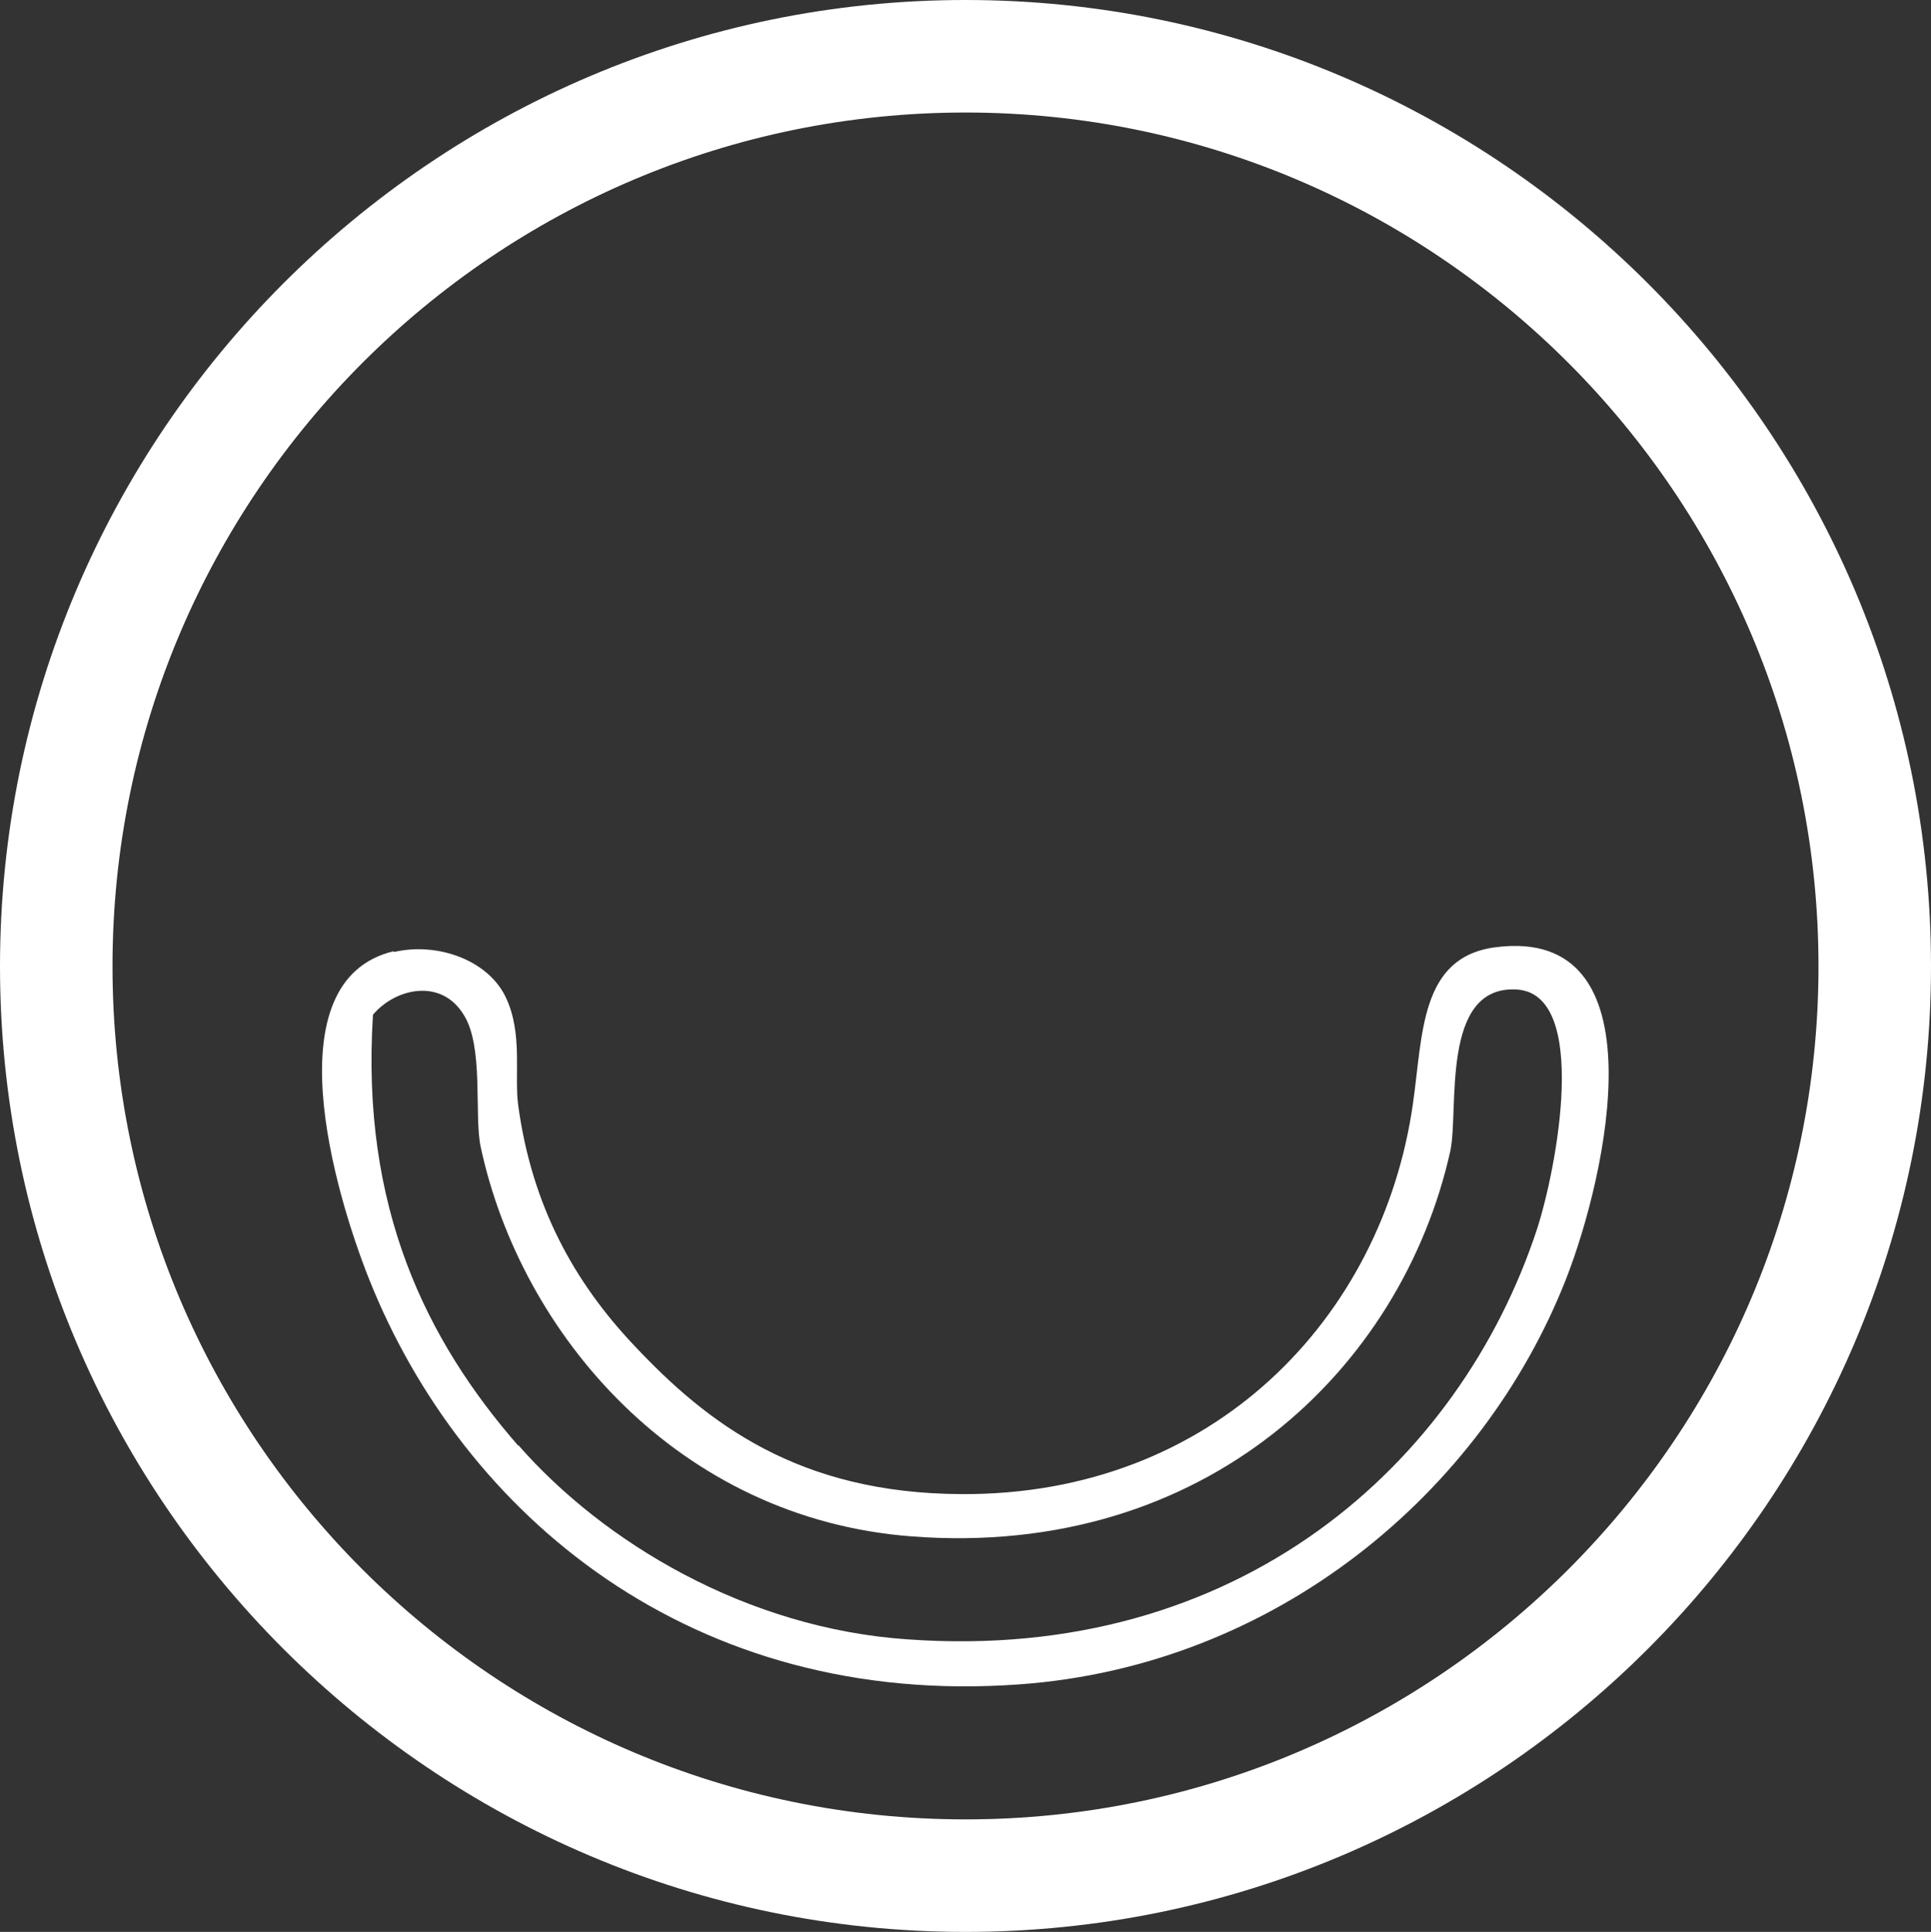
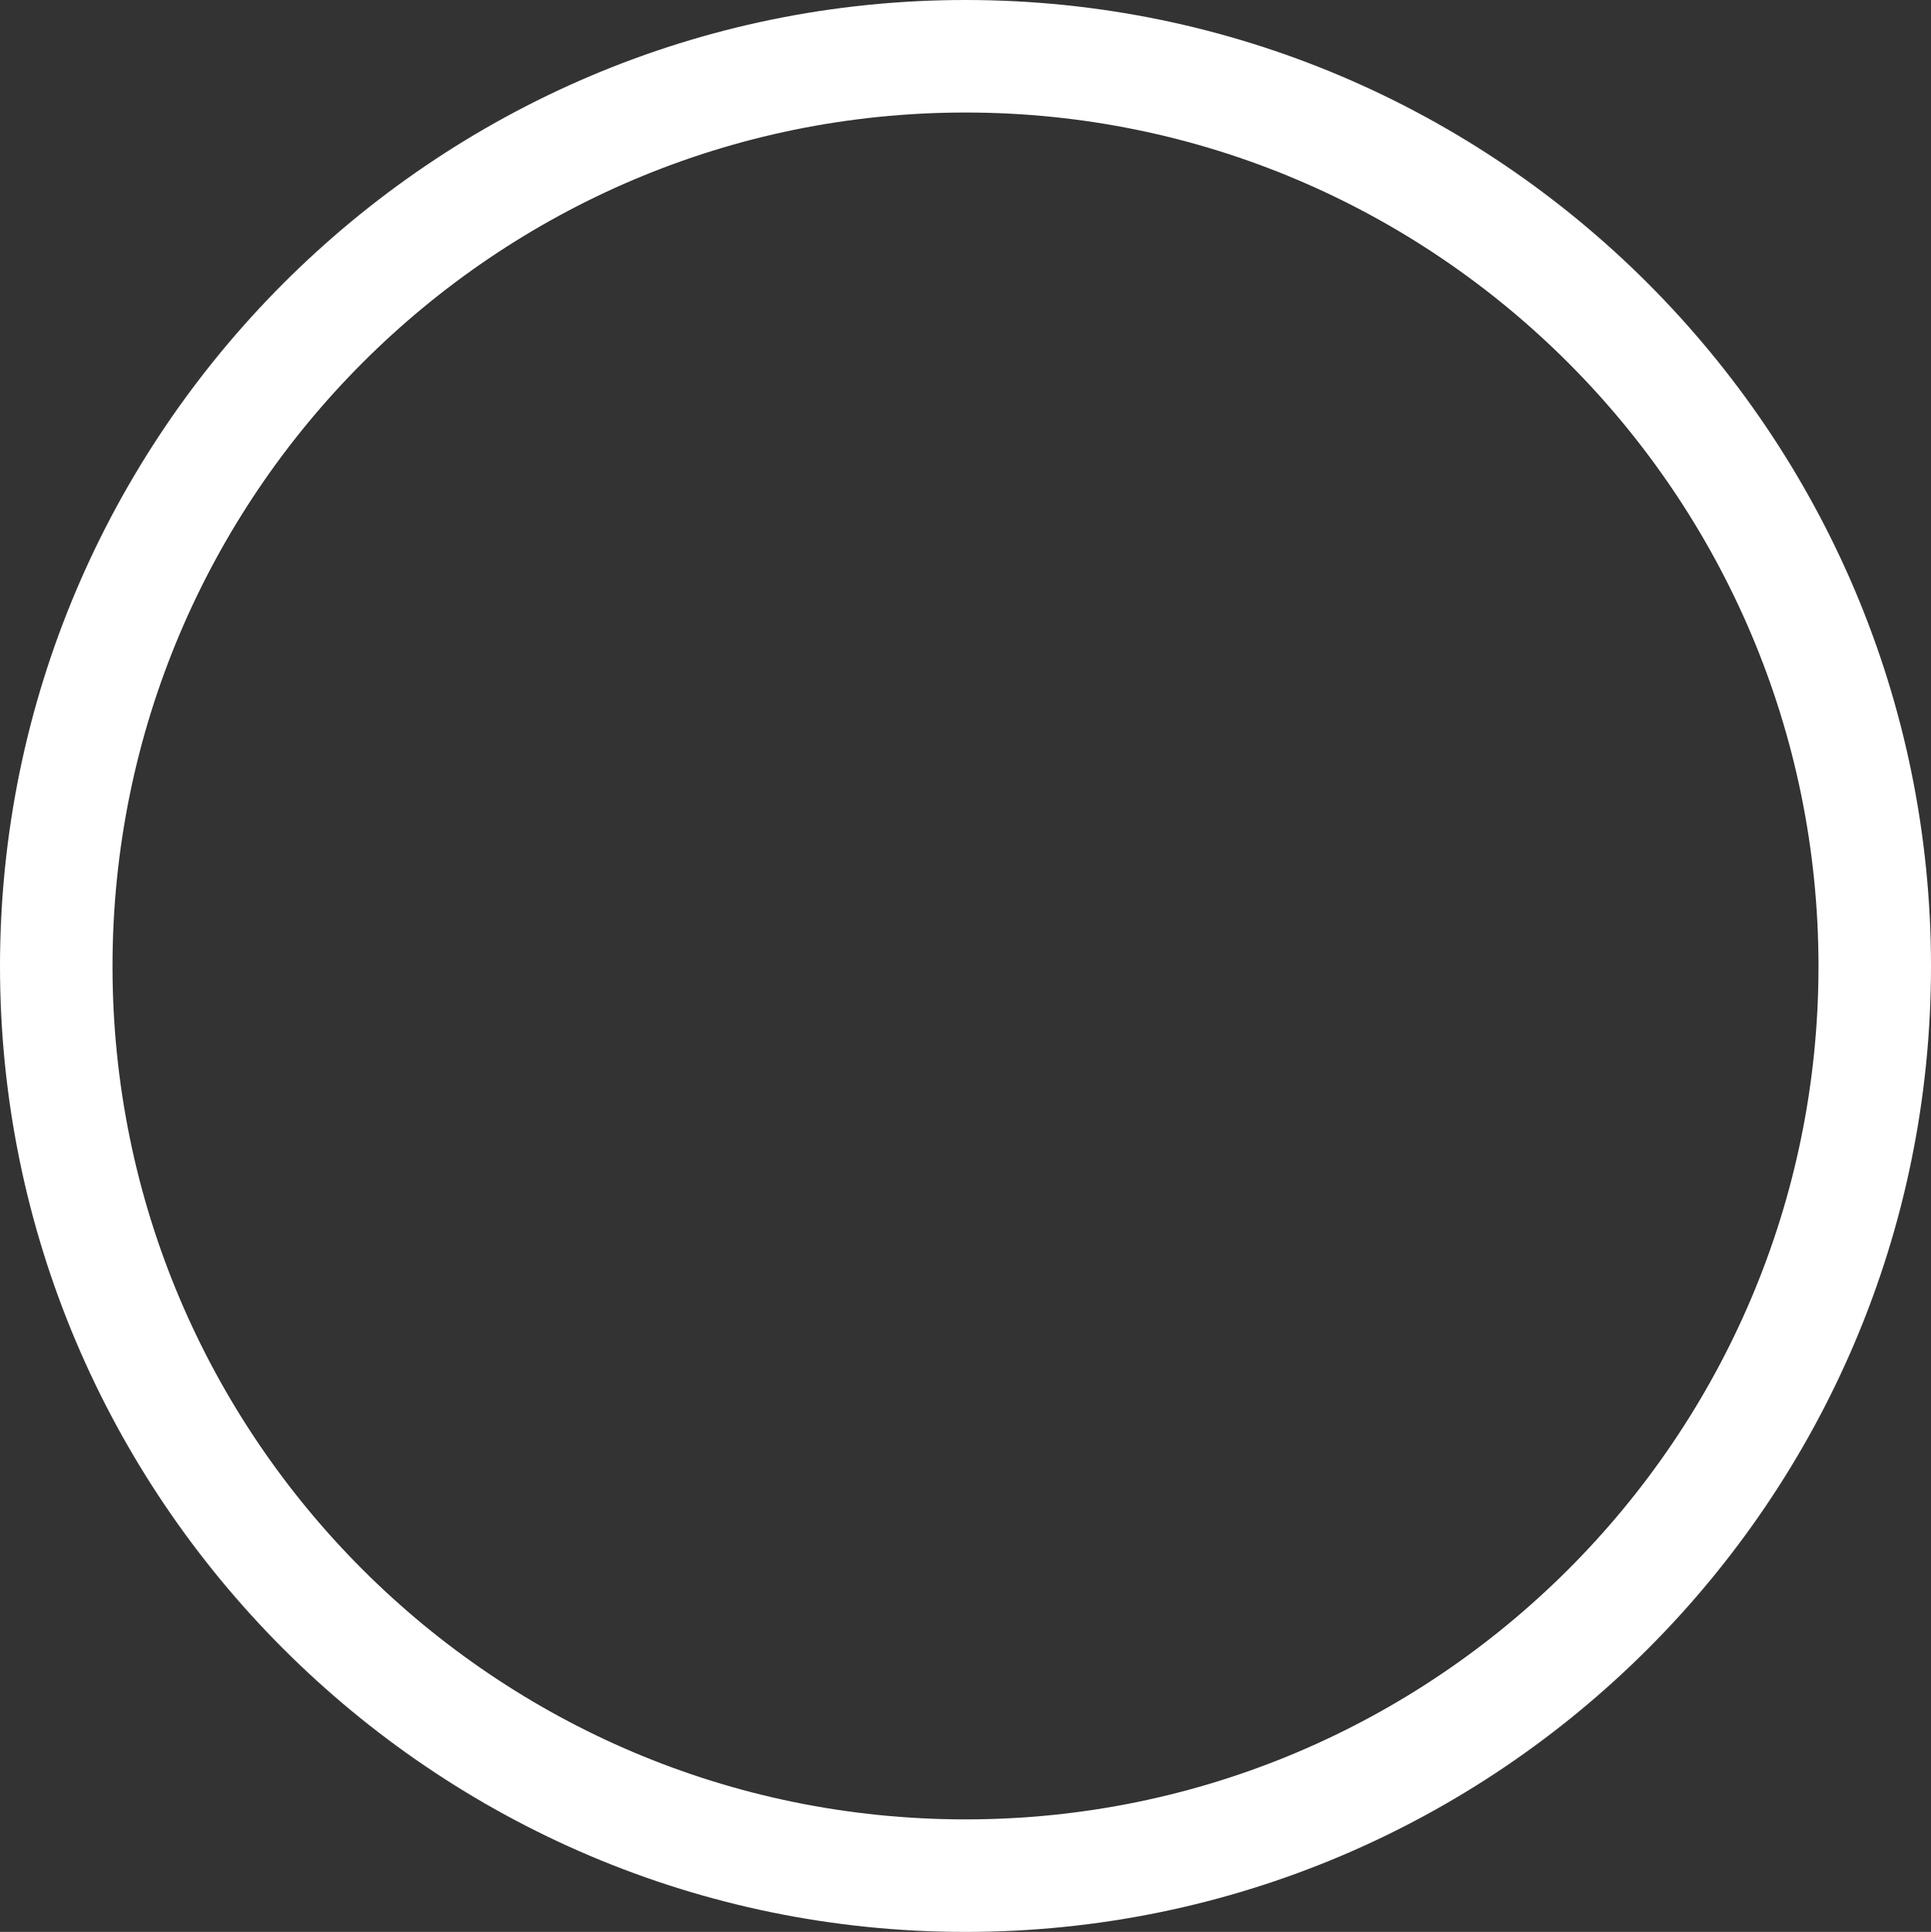
<svg xmlns="http://www.w3.org/2000/svg" id="Layer_2" data-name="Layer 2" viewBox="0 0 28.32 28.33">
  <rect x="0" y="0" width="28.32" height="28.33" fill="#333333" stroke="none" />
  <defs>
    <style>
      .cls-1 {
        fill-rule: evenodd;
      }

      .cls-1, .cls-2 {
        fill: #fff;
        stroke-width: 0px;
      }
    </style>
  </defs>
  <g id="Workspace">
    <g>
      <path class="cls-2" d="M14.16,1.65C7.26,1.65,1.65,7.26,1.65,14.17s5.61,12.51,12.51,12.51,12.51-5.61,12.51-12.51S21.06,1.65,14.16,1.65M14.16,28.33C6.35,28.33,0,21.97,0,14.17S6.35,0,14.16,0s14.16,6.36,14.16,14.17-6.35,14.16-14.16,14.16" />
-       <path class="cls-1" d="M5.78,13.96c.65-.15,1.39.13,1.64.67.25.53.12,1.13.18,1.58.2,1.47.82,2.59,1.7,3.52,1.07,1.14,2.41,2.17,4.8,2.18,3.7.02,6.17-2.59,6.62-5.71.15-1.03.1-2.17,1.22-2.31,2.44-.31,1.62,3.35,1.03,4.86-1.23,3.14-4.26,5.68-8.02,5.95-4.8.35-8.16-2.48-9.54-5.95-.5-1.26-1.42-4.37.36-4.8M7.6,21.19c1.25,1.43,3.35,2.69,5.71,2.85,4.86.35,8.1-2.58,9.23-6.01.29-.89.78-3.46-.3-3.52-1.12-.06-.84,1.77-.97,2.37-.71,3.19-3.59,5.98-7.9,5.65-3.42-.26-5.73-2.96-6.32-5.71-.1-.46.05-1.47-.25-1.94-.33-.54-1-.39-1.33,0-.18,2.83.78,4.77,2.13,6.32" />
    </g>
  </g>
</svg>